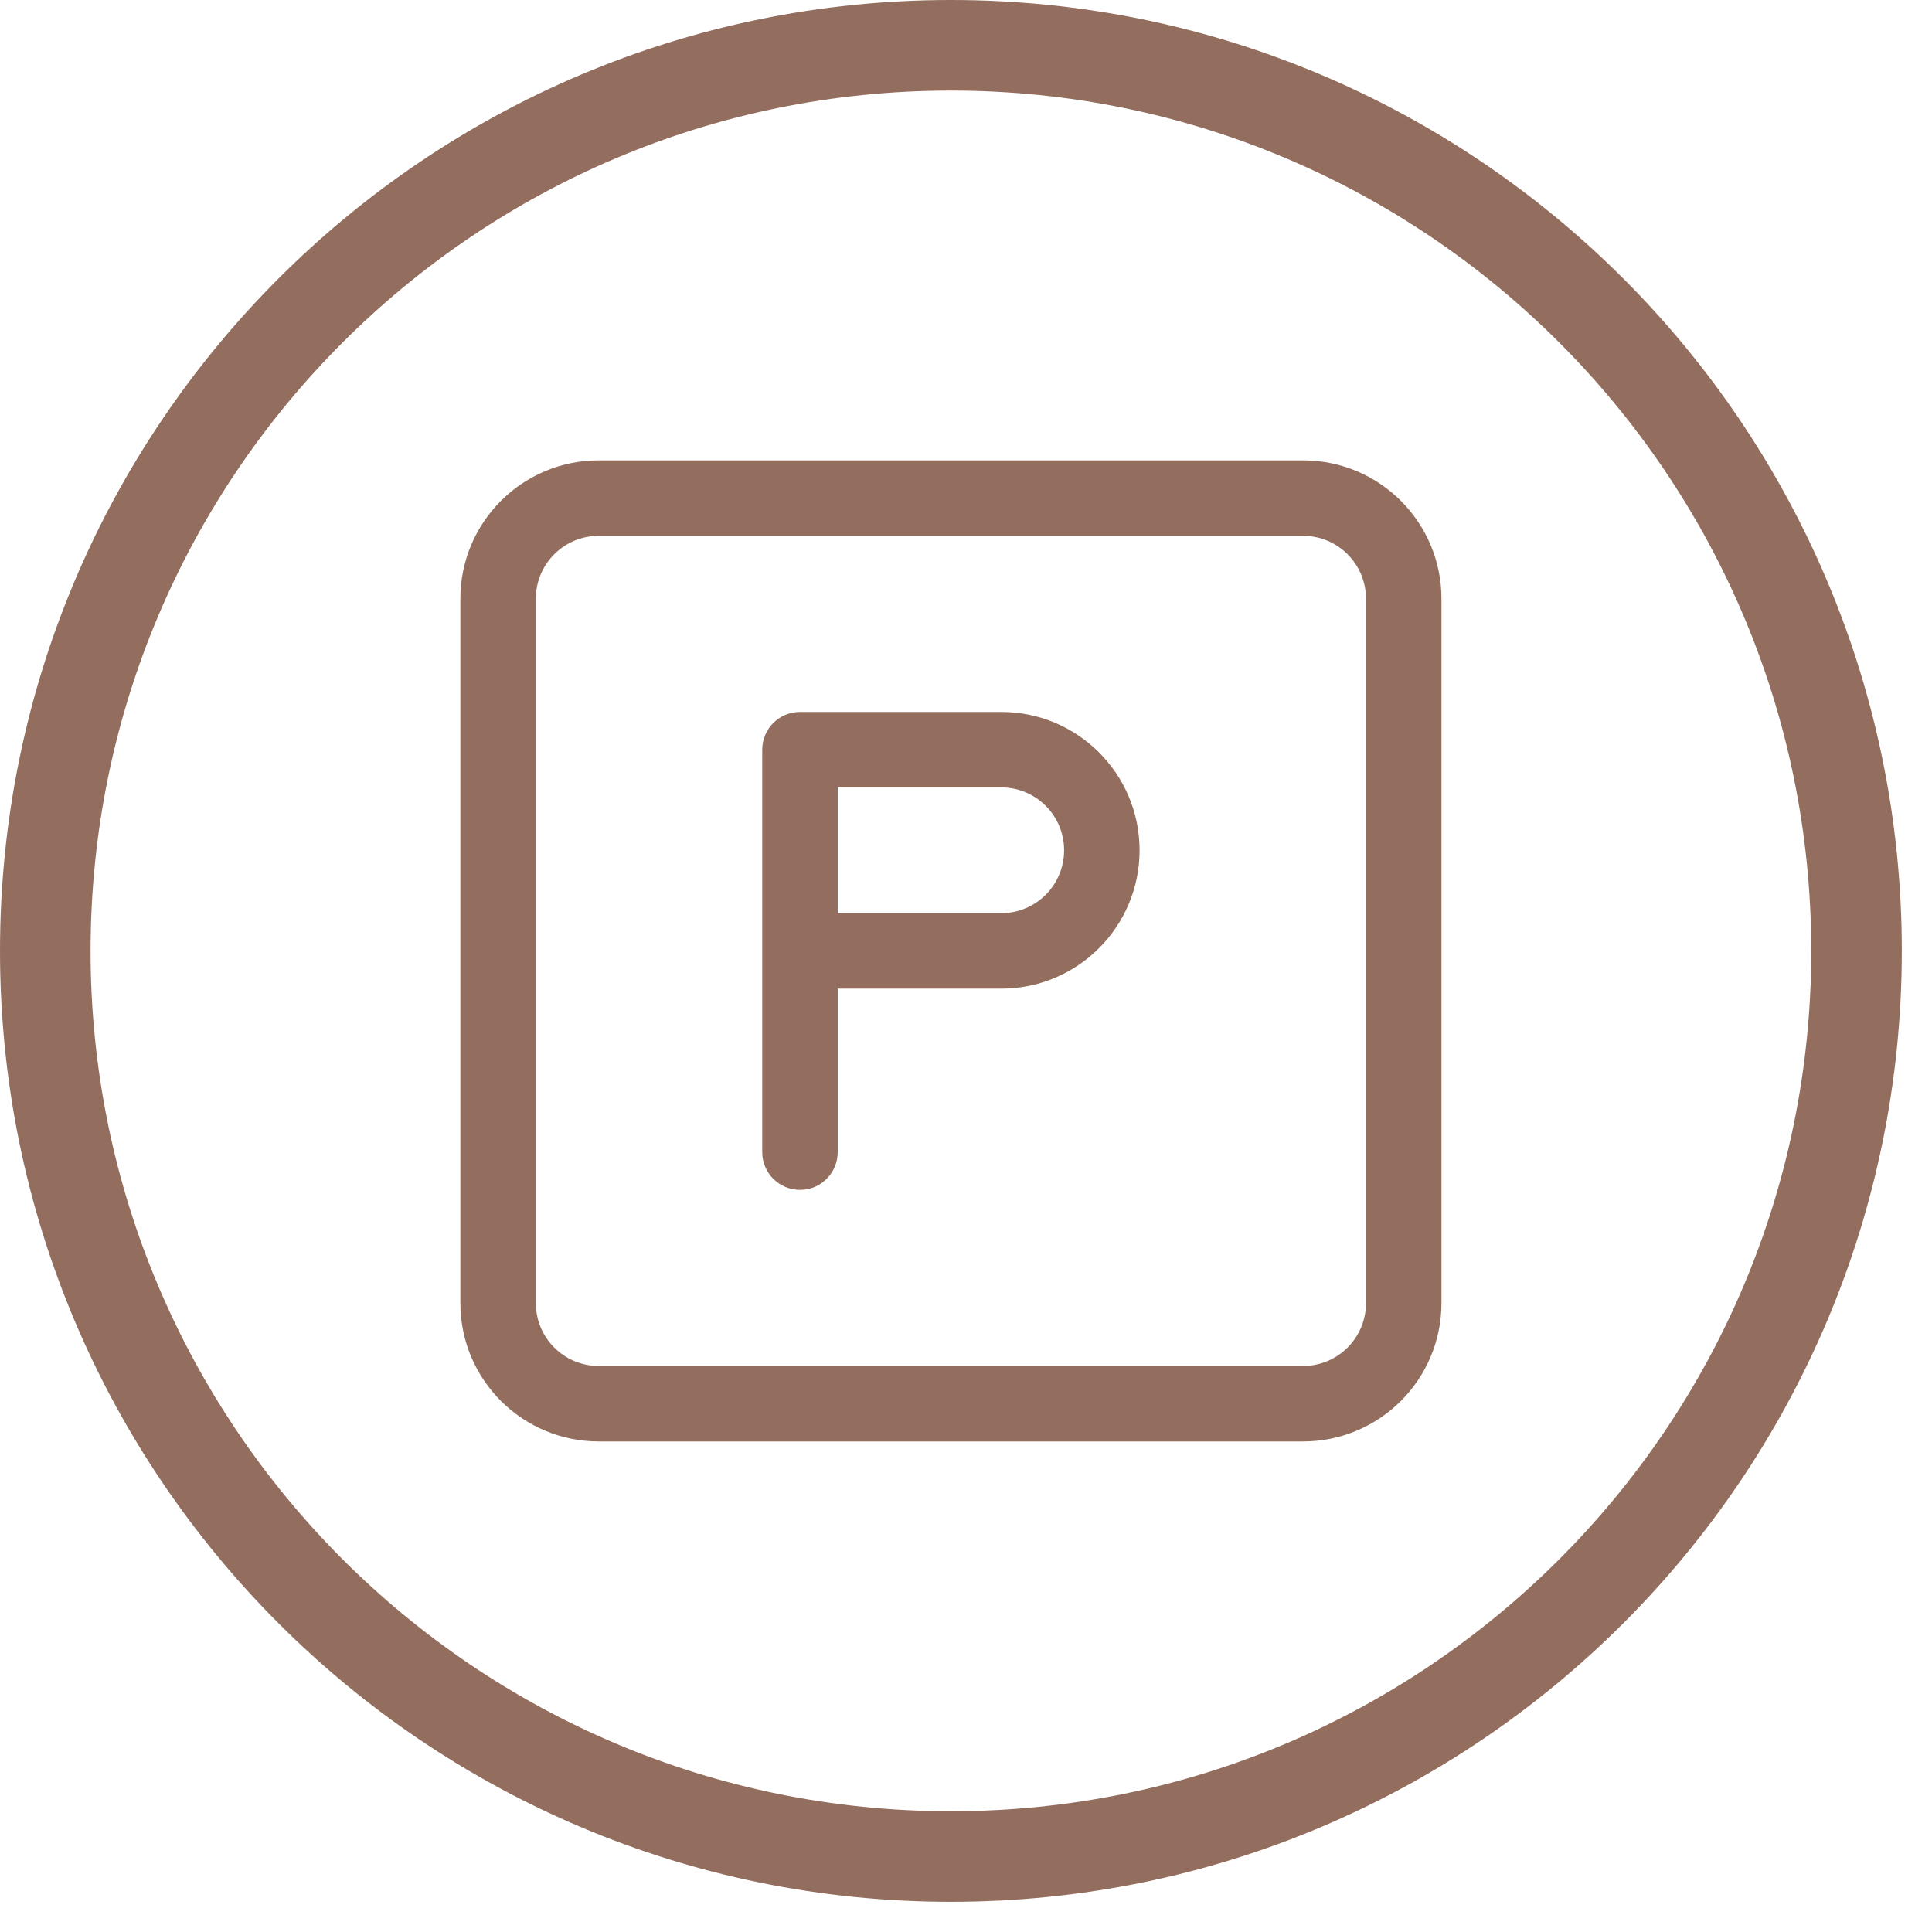
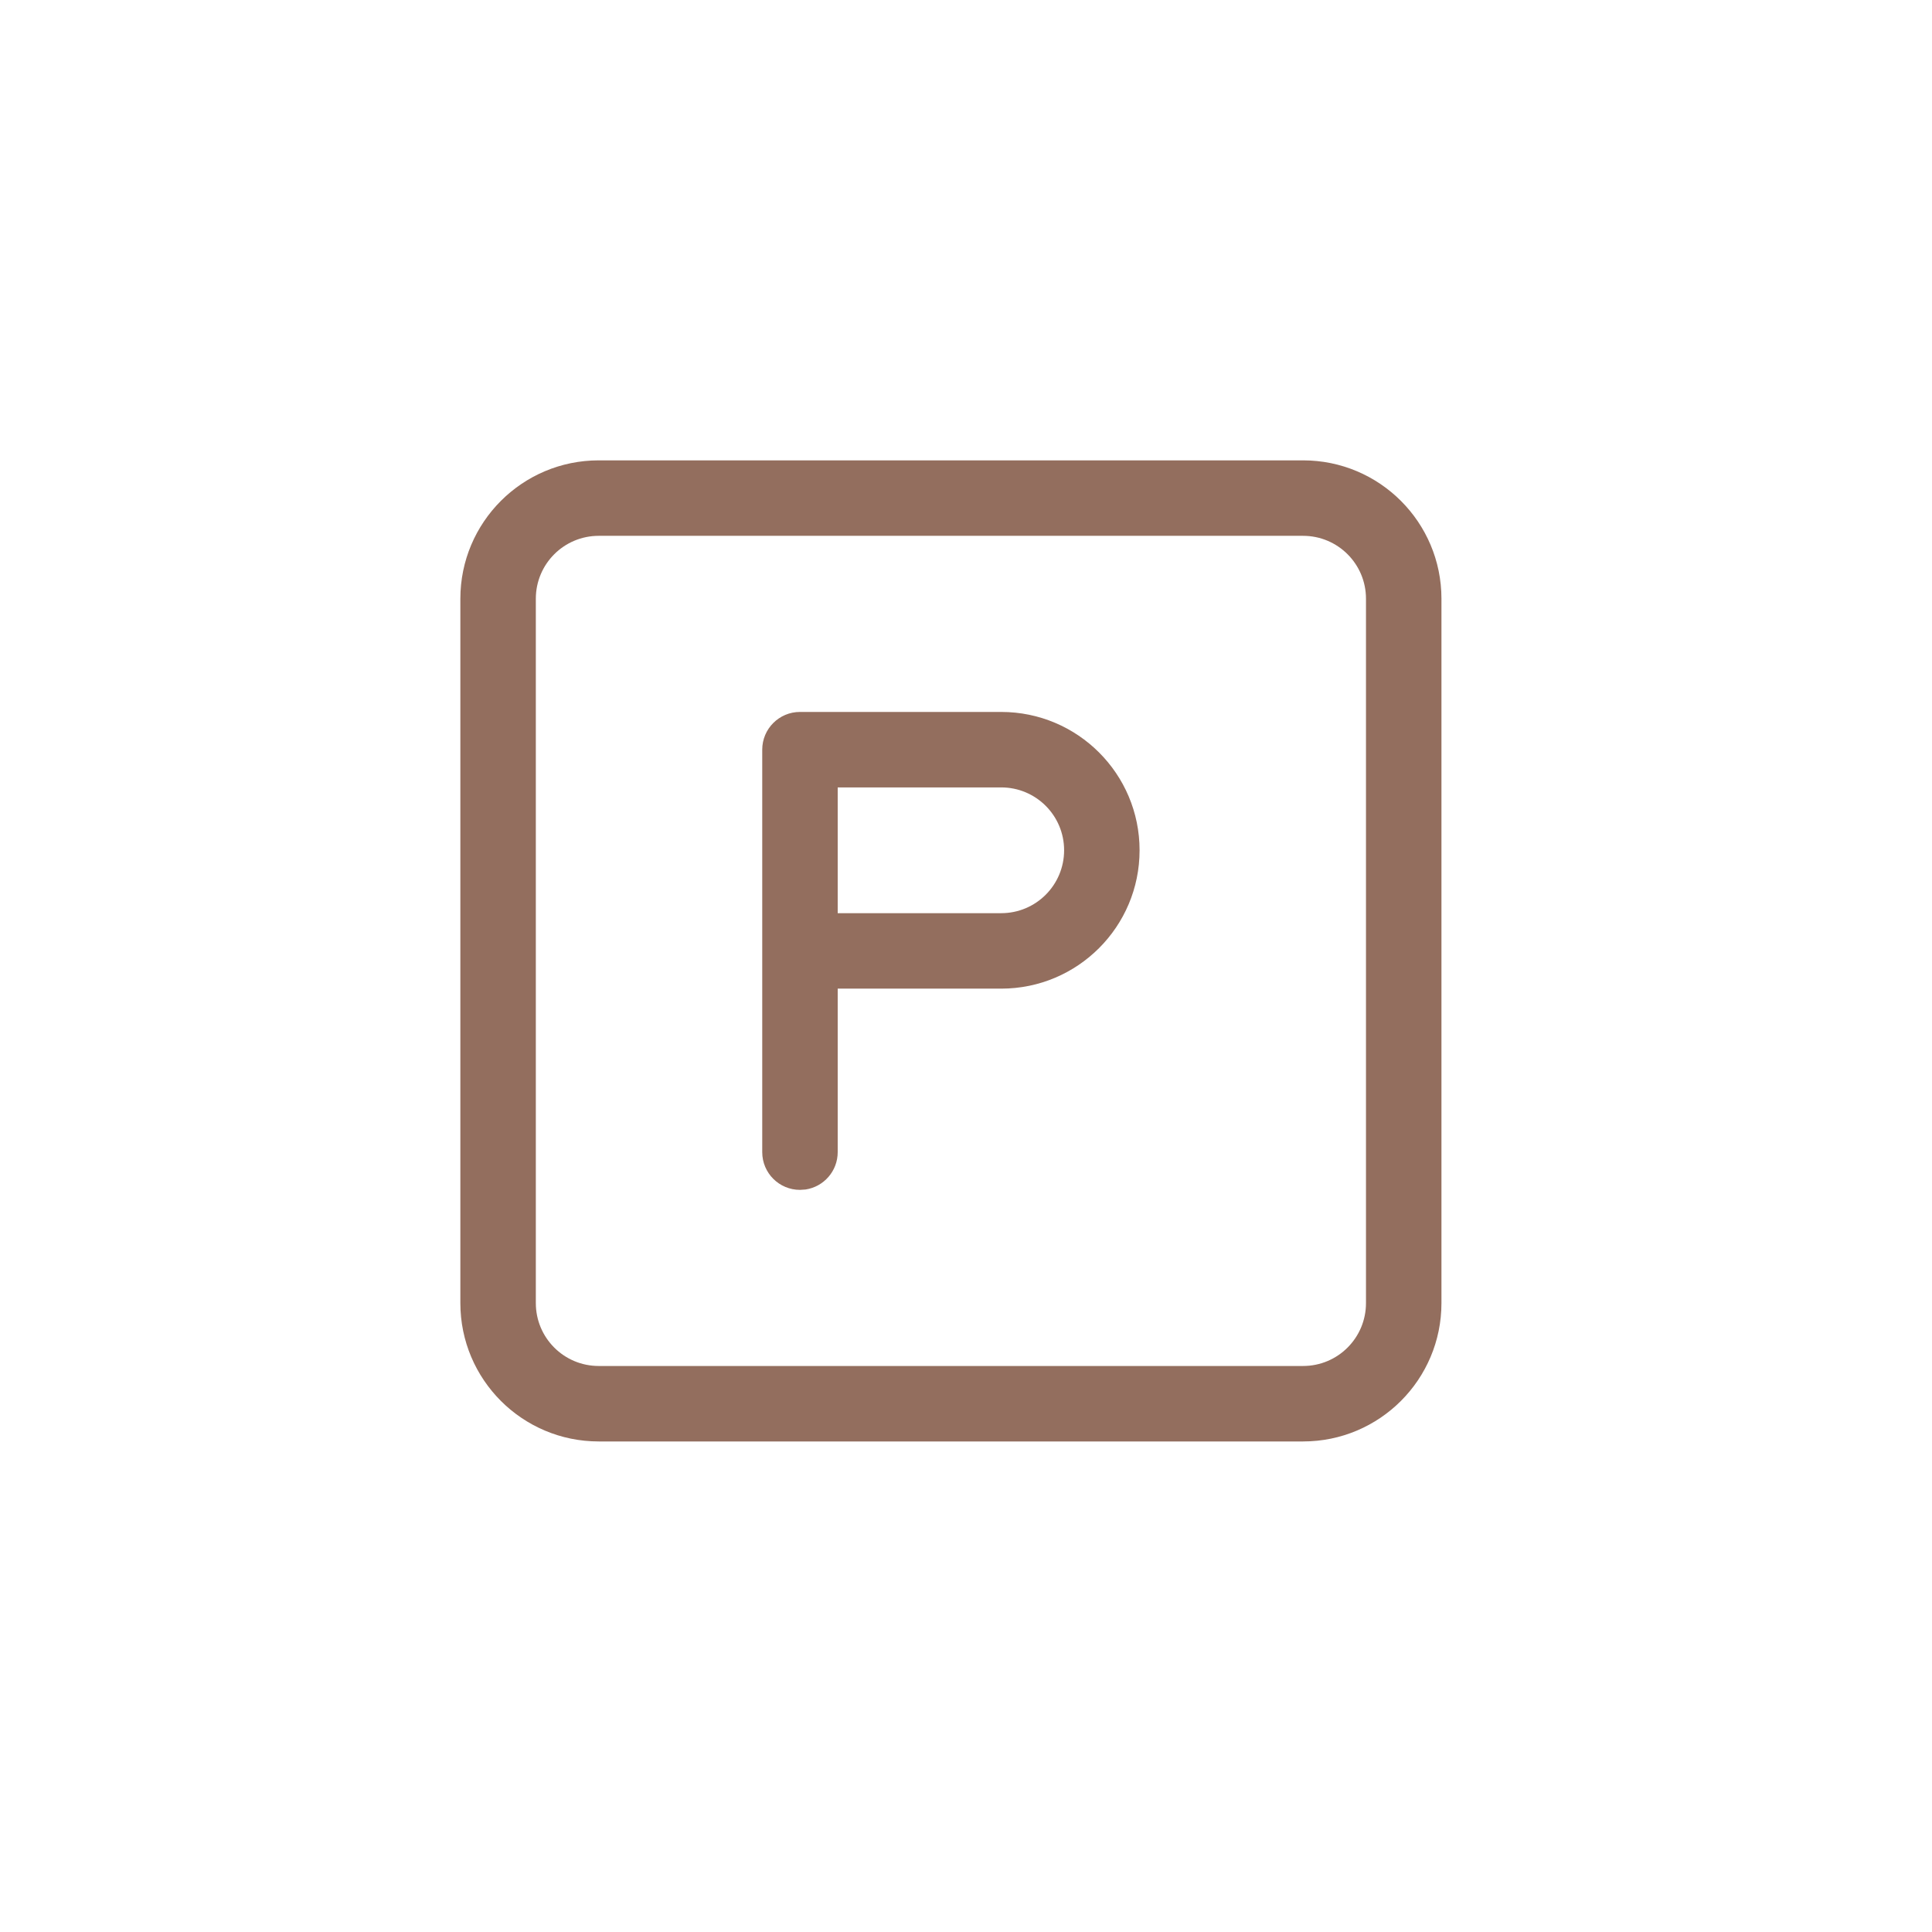
<svg xmlns="http://www.w3.org/2000/svg" width="32" height="32" viewBox="0 0 32 32">
  <g fill="#936E5E">
-     <path d="M15.75,0 C24.448,0 31.5,7.052 31.5,15.75 C31.5,24.448 24.448,31.5 15.75,31.5 C7.052,31.5 0,24.448 0,15.75 C0,7.052 7.052,0 15.75,0 Z M15.75,1.5 C7.88,1.5 1.5,7.88 1.5,15.75 C1.5,23.62 7.88,30 15.75,30 C23.62,30 30,23.62 30,15.75 C30,7.88 23.62,1.5 15.75,1.5 Z" />
-     <path d="M21.583,7.625 C22.849,7.625 23.875,8.651 23.875,9.917 L23.875,21.583 C23.875,22.849 22.849,23.875 21.583,23.875 L9.917,23.875 C8.651,23.875 7.625,22.849 7.625,21.583 L7.625,9.917 C7.625,8.651 8.651,7.625 9.917,7.625 L21.583,7.625 Z M21.583,8.875 L9.917,8.875 C9.341,8.875 8.875,9.341 8.875,9.917 L8.875,21.583 C8.875,22.159 9.341,22.625 9.917,22.625 L21.583,22.625 C22.159,22.625 22.625,22.159 22.625,21.583 L22.625,9.917 C22.625,9.341 22.159,8.875 21.583,8.875 Z M16.583,11.792 C17.849,11.792 18.875,12.818 18.875,14.083 C18.875,15.349 17.849,16.375 16.583,16.375 L13.875,16.375 L13.875,19.083 C13.875,19.397 13.644,19.657 13.342,19.702 L13.25,19.708 C12.905,19.708 12.625,19.429 12.625,19.083 L12.625,12.417 C12.625,12.071 12.905,11.792 13.25,11.792 L16.583,11.792 Z M16.583,13.042 L13.875,13.042 L13.875,15.125 L16.583,15.125 C17.159,15.125 17.625,14.659 17.625,14.083 C17.625,13.508 17.159,13.042 16.583,13.042 Z" />
+     <path d="M21.583,7.625 C22.849,7.625 23.875,8.651 23.875,9.917 L23.875,21.583 C23.875,22.849 22.849,23.875 21.583,23.875 L9.917,23.875 C8.651,23.875 7.625,22.849 7.625,21.583 L7.625,9.917 C7.625,8.651 8.651,7.625 9.917,7.625 L21.583,7.625 M21.583,8.875 L9.917,8.875 C9.341,8.875 8.875,9.341 8.875,9.917 L8.875,21.583 C8.875,22.159 9.341,22.625 9.917,22.625 L21.583,22.625 C22.159,22.625 22.625,22.159 22.625,21.583 L22.625,9.917 C22.625,9.341 22.159,8.875 21.583,8.875 Z M16.583,11.792 C17.849,11.792 18.875,12.818 18.875,14.083 C18.875,15.349 17.849,16.375 16.583,16.375 L13.875,16.375 L13.875,19.083 C13.875,19.397 13.644,19.657 13.342,19.702 L13.25,19.708 C12.905,19.708 12.625,19.429 12.625,19.083 L12.625,12.417 C12.625,12.071 12.905,11.792 13.25,11.792 L16.583,11.792 Z M16.583,13.042 L13.875,13.042 L13.875,15.125 L16.583,15.125 C17.159,15.125 17.625,14.659 17.625,14.083 C17.625,13.508 17.159,13.042 16.583,13.042 Z" />
  </g>
</svg>